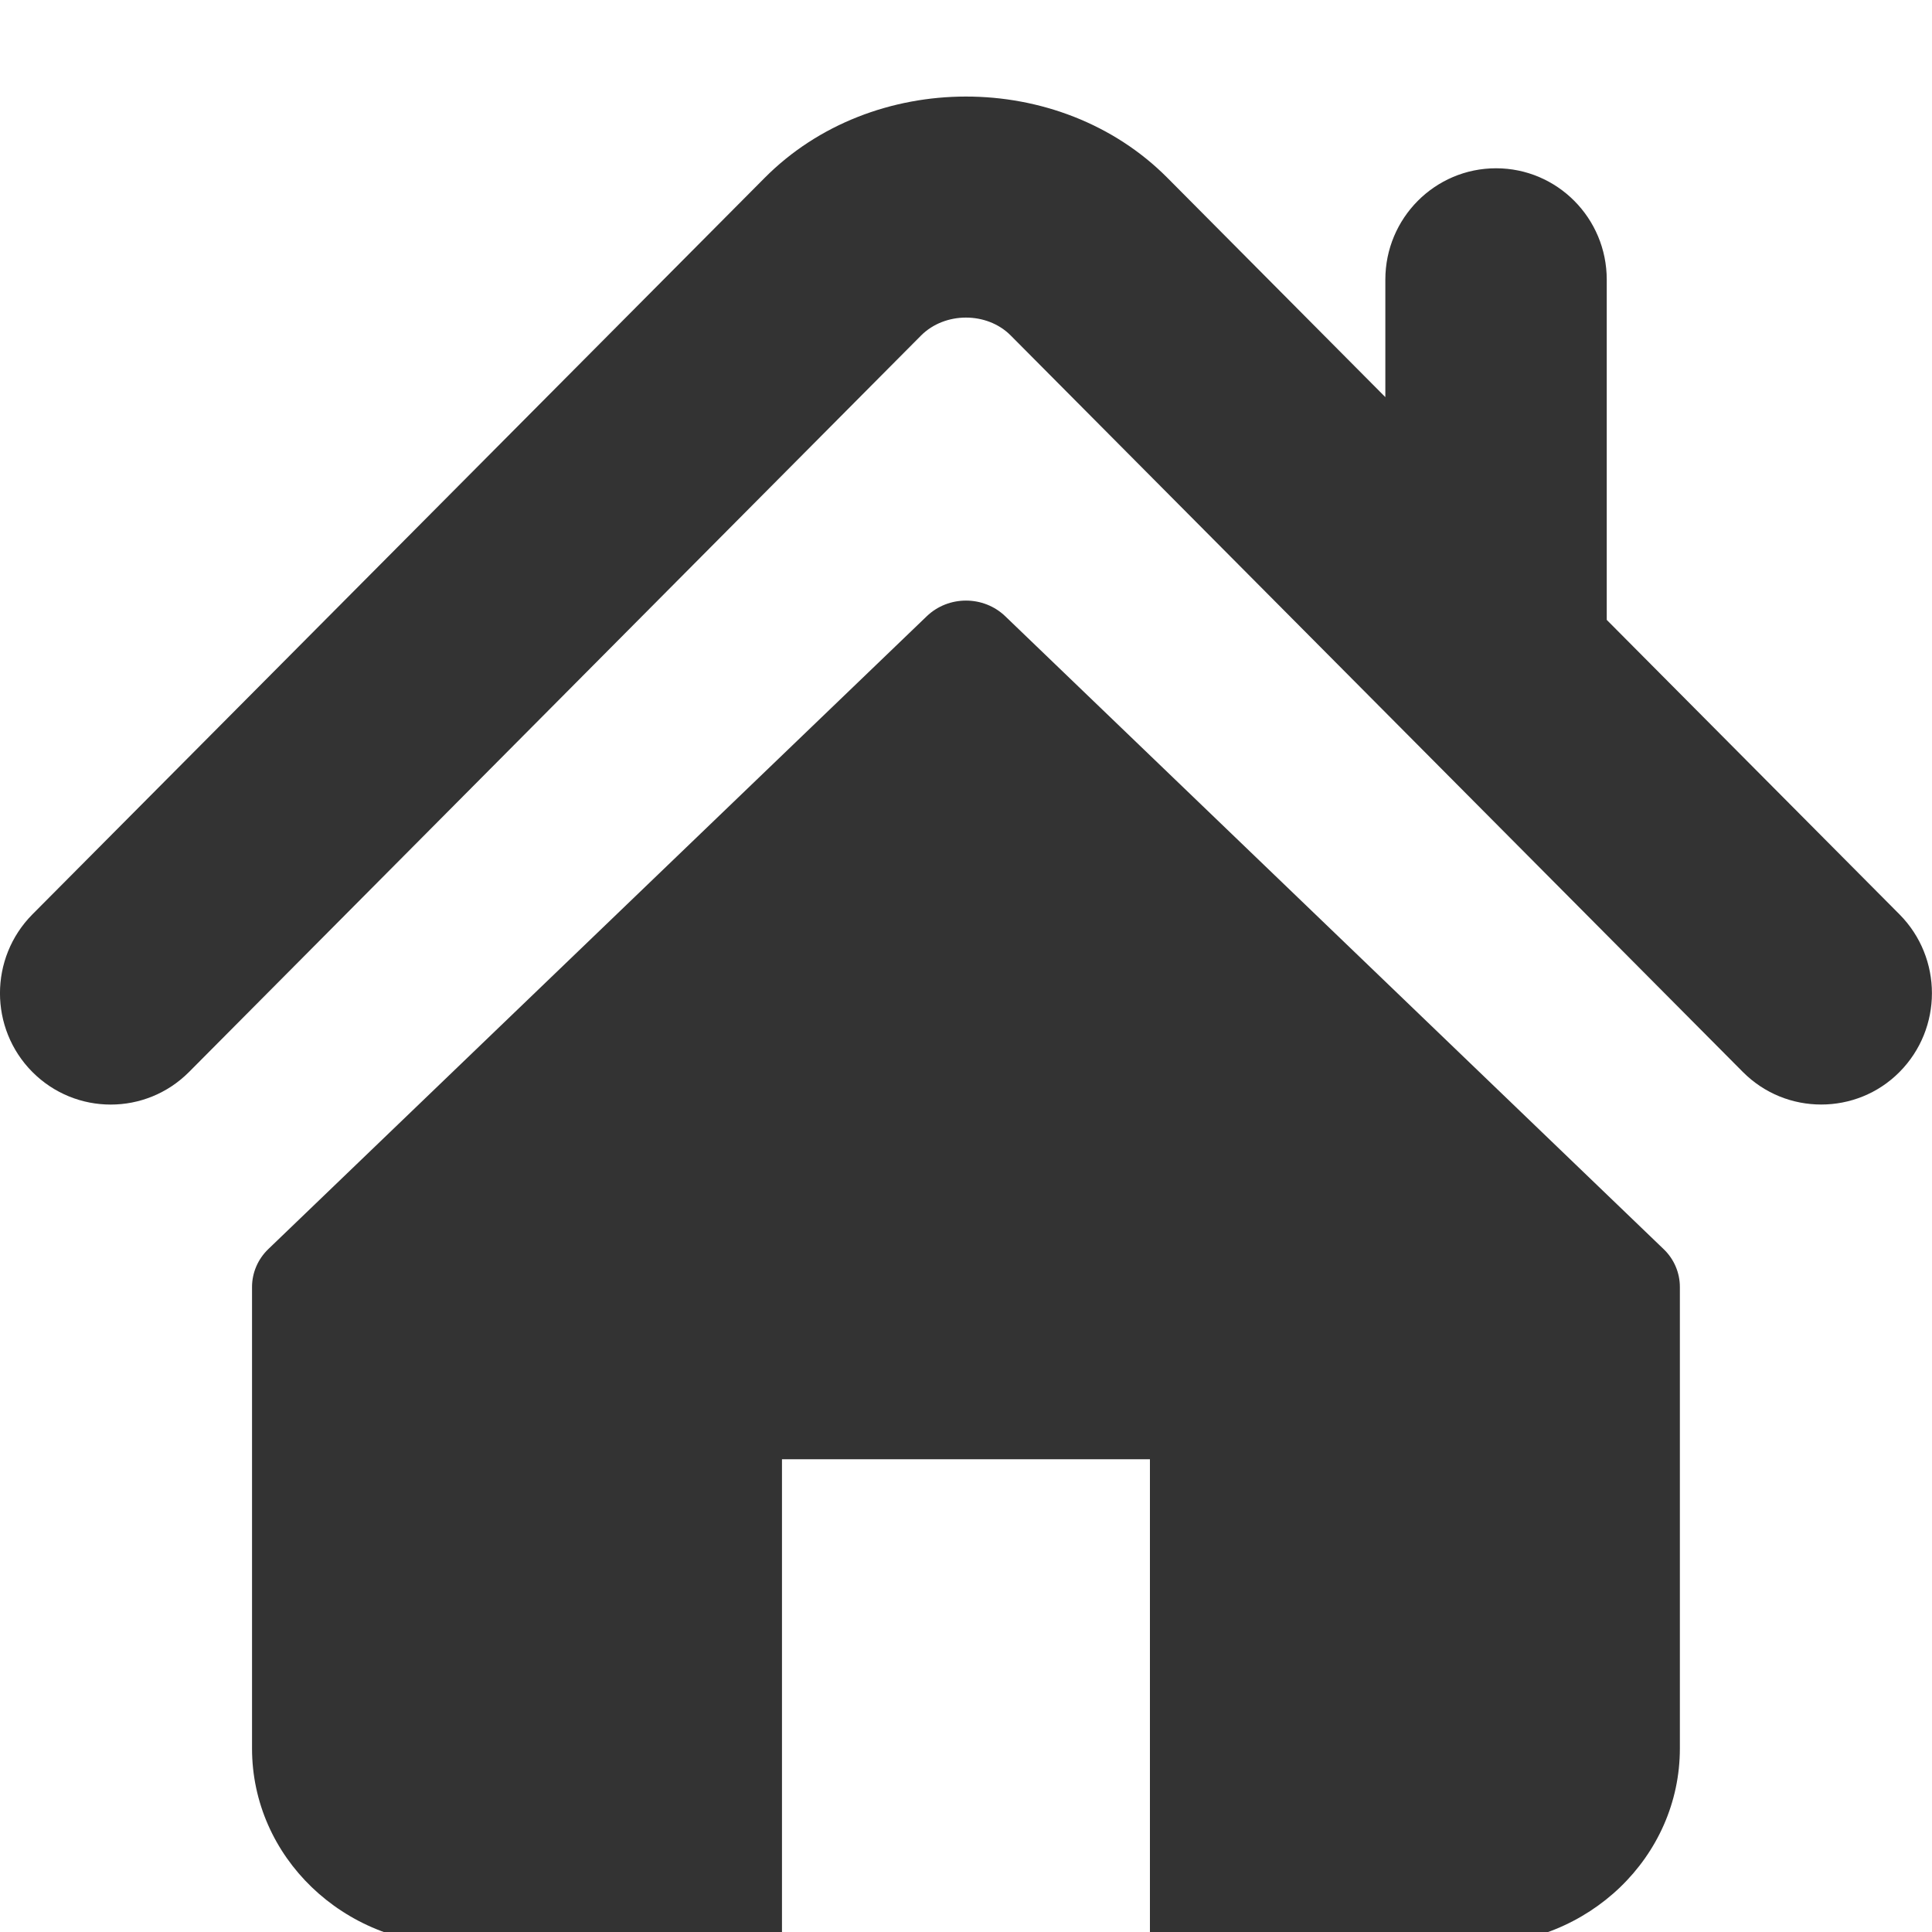
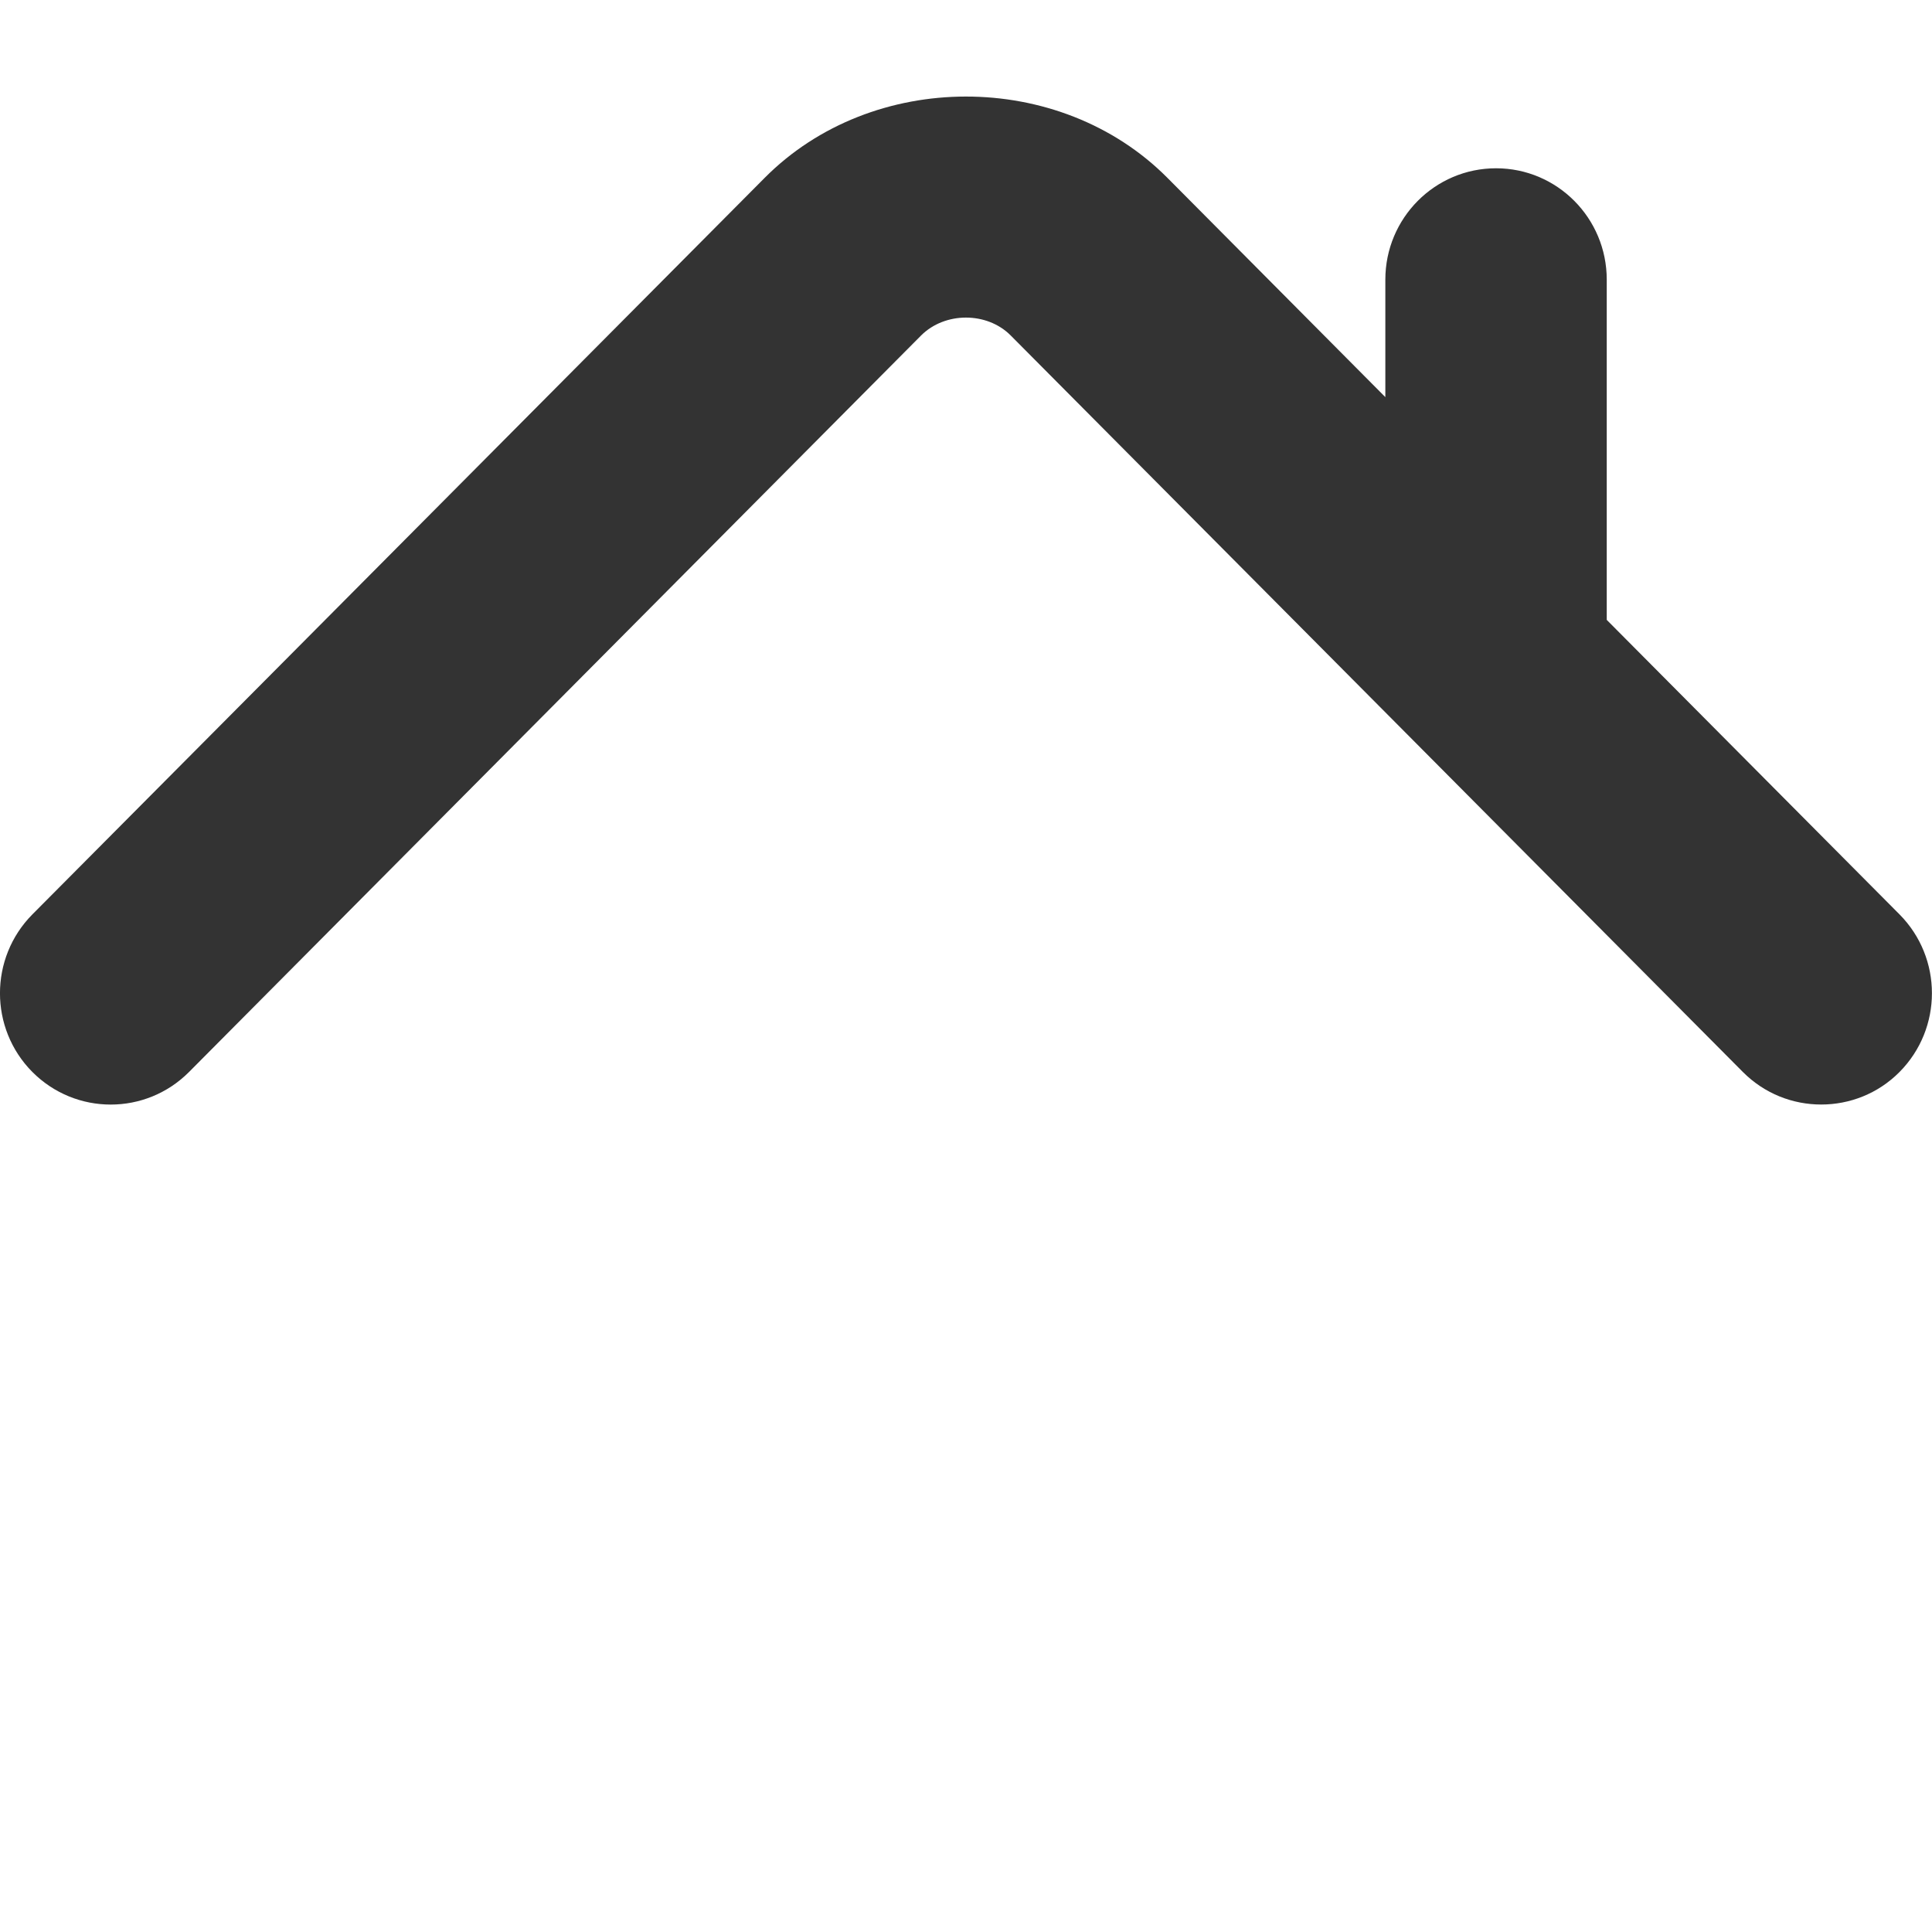
<svg xmlns="http://www.w3.org/2000/svg" version="1.1" id="圖層_1" x="0px" y="0px" width="20px" height="20px" viewBox="0 0 20 20" enable-background="new 0 0 20 20" xml:space="preserve">
  <title>home-icon</title>
  <desc>Created with Sketch.</desc>
  <g id="切圖">
    <g id="pc-web" transform="translate(-393, -101)">
      <g id="page_1" transform="translate(0, 85)">
        <g id="home-icon" transform="translate(393, 16)">
          <path id="Path" fill="#333333" d="M19.664,9.466l-3.031-3.049V2.895c0-0.637-0.513-1.153-1.146-1.153      c-0.633,0-1.146,0.516-1.146,1.153v1.216L12.084,1.84c-1.116-1.122-3.056-1.12-4.169,0.002L0.335,9.466      c-0.447,0.451-0.447,1.181,0,1.631c0.448,0.45,1.174,0.45,1.622,0l7.578-7.624c0.247-0.247,0.682-0.247,0.927-0.001l7.58,7.625      c0.225,0.226,0.518,0.337,0.811,0.337s0.587-0.111,0.811-0.337C20.111,10.646,20.111,9.917,19.664,9.466z" />
-           <path id="Path_1_" fill="#333333" d="M10.407,6.38c-0.225-0.217-0.589-0.217-0.814,0l-6.816,6.551      c-0.107,0.103-0.168,0.244-0.168,0.392V18.1c0,1.122,0.945,2.031,2.111,2.031h3.375v-5.025h3.809v5.025h3.375      c1.166,0,2.111-0.909,2.111-2.031v-4.777c0-0.147-0.06-0.289-0.168-0.392L10.407,6.38z" />
        </g>
      </g>
    </g>
  </g>
</svg>